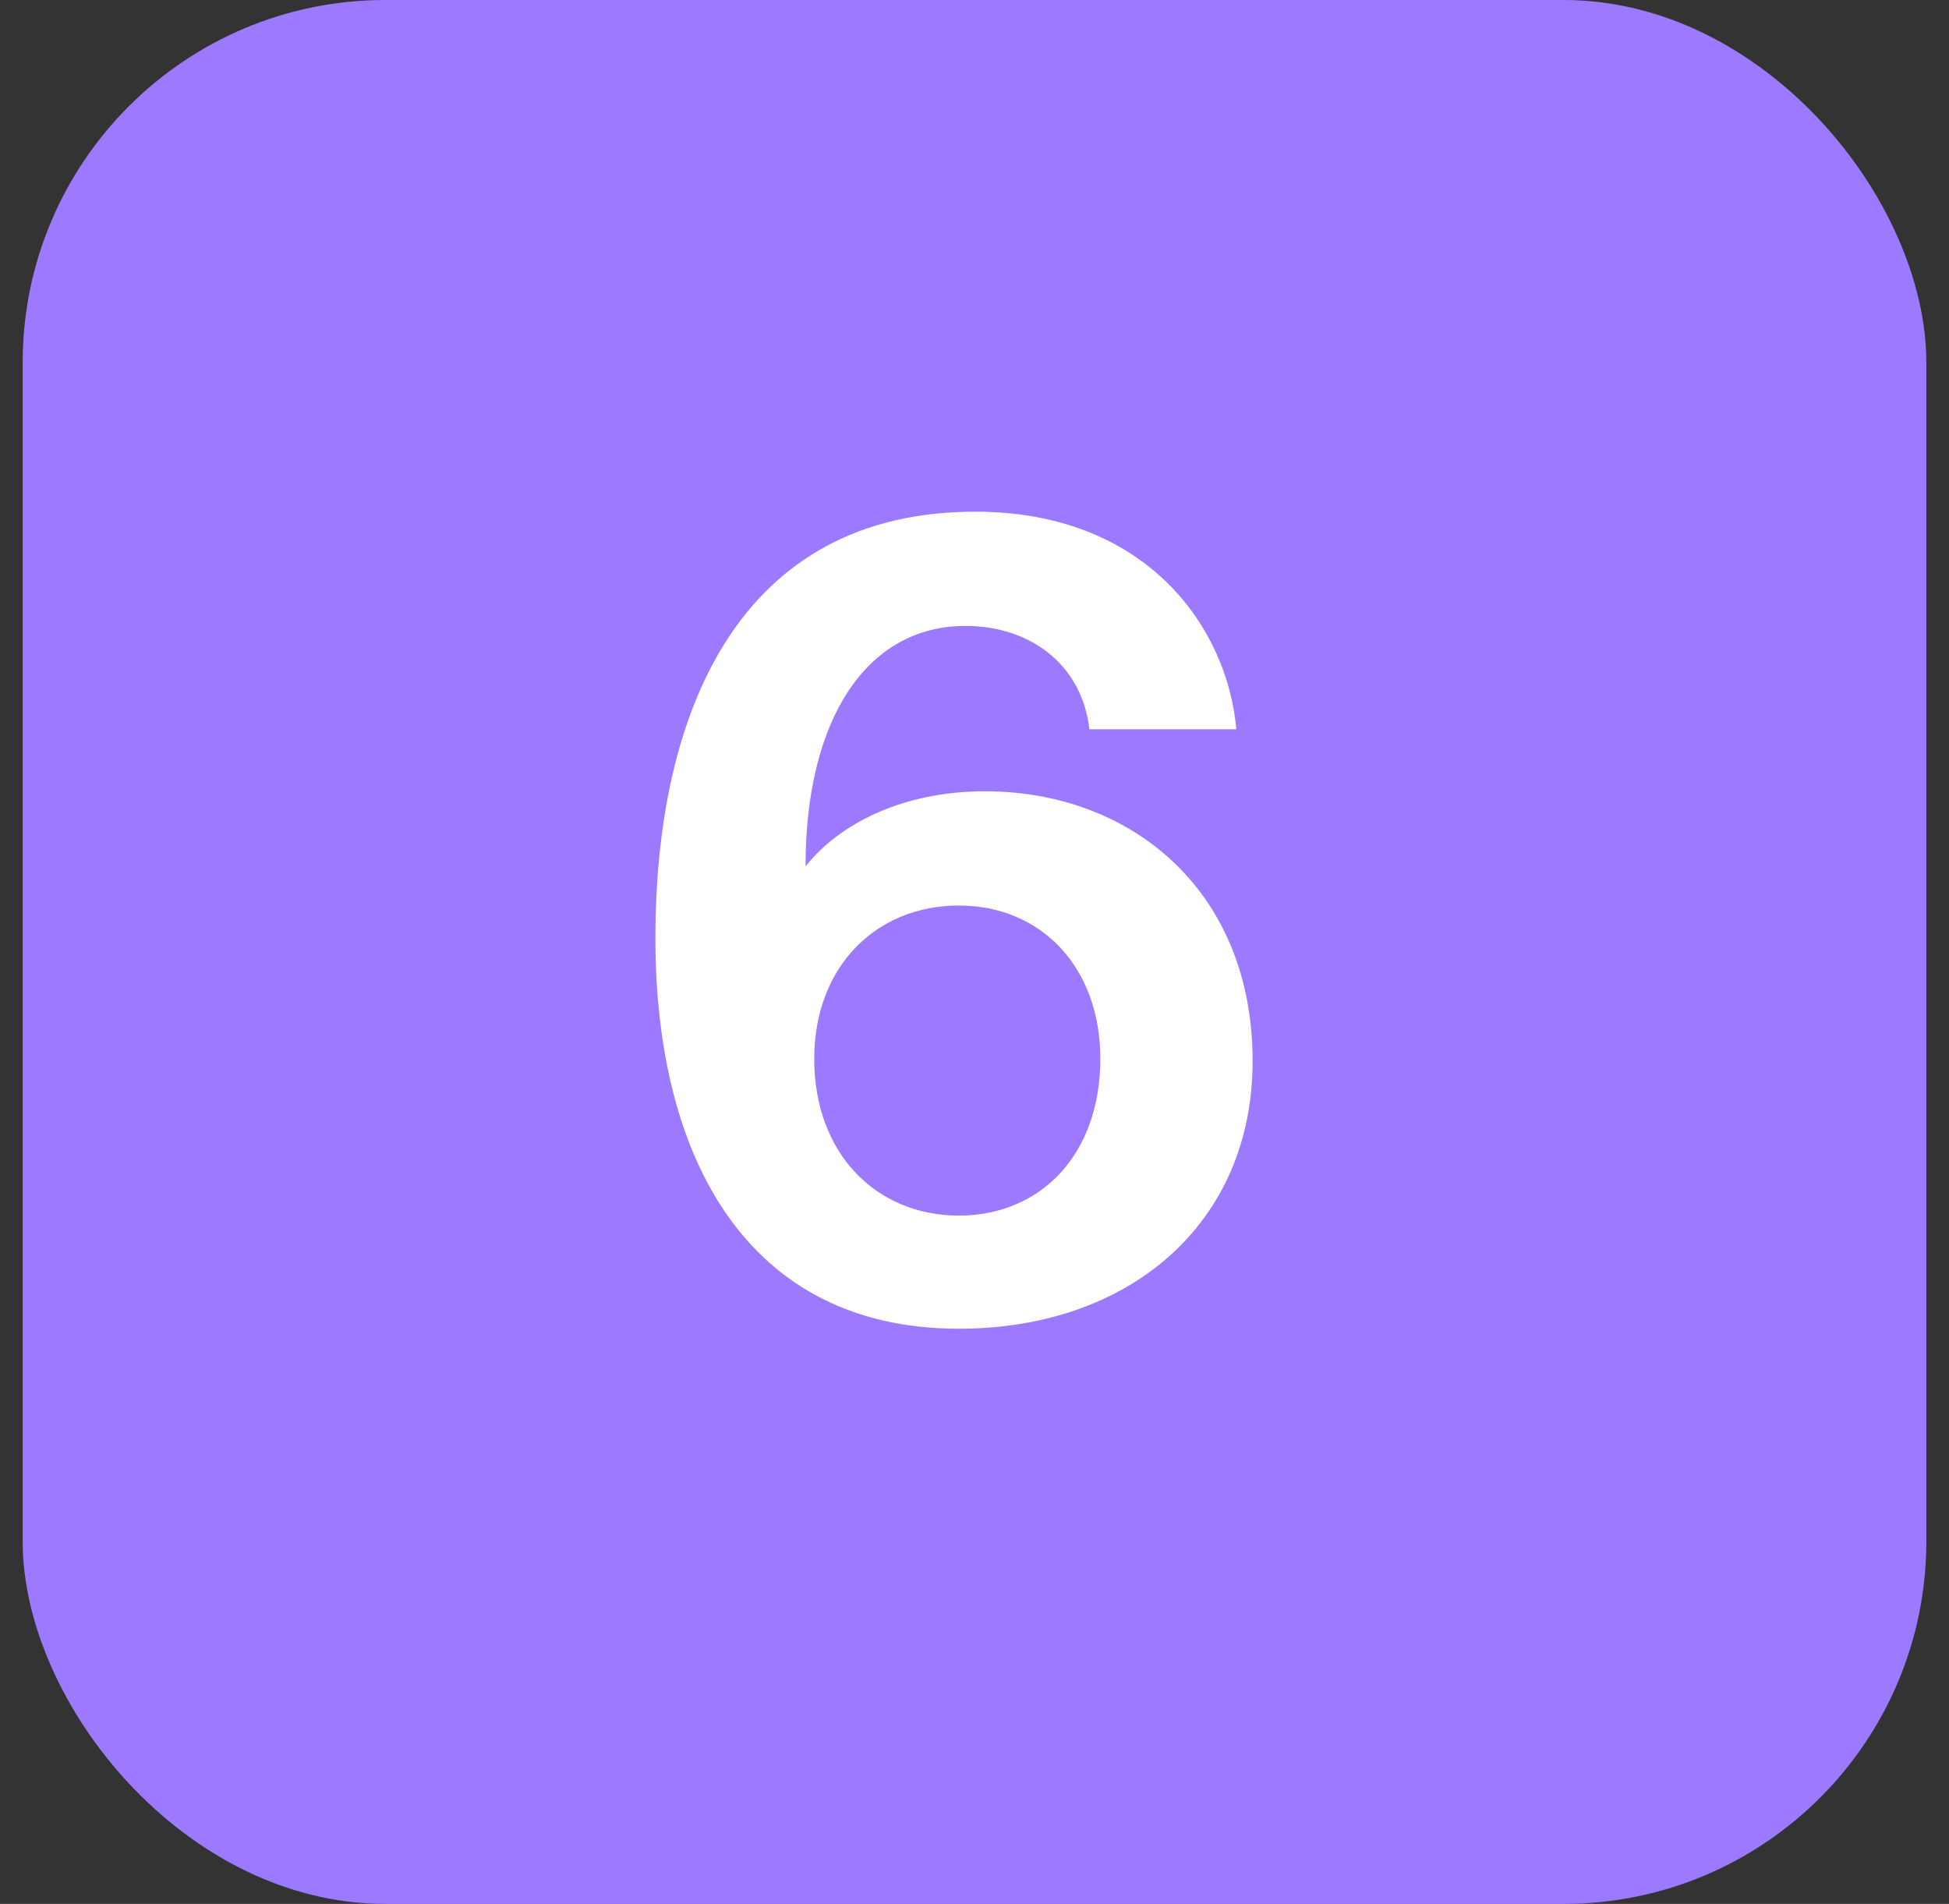
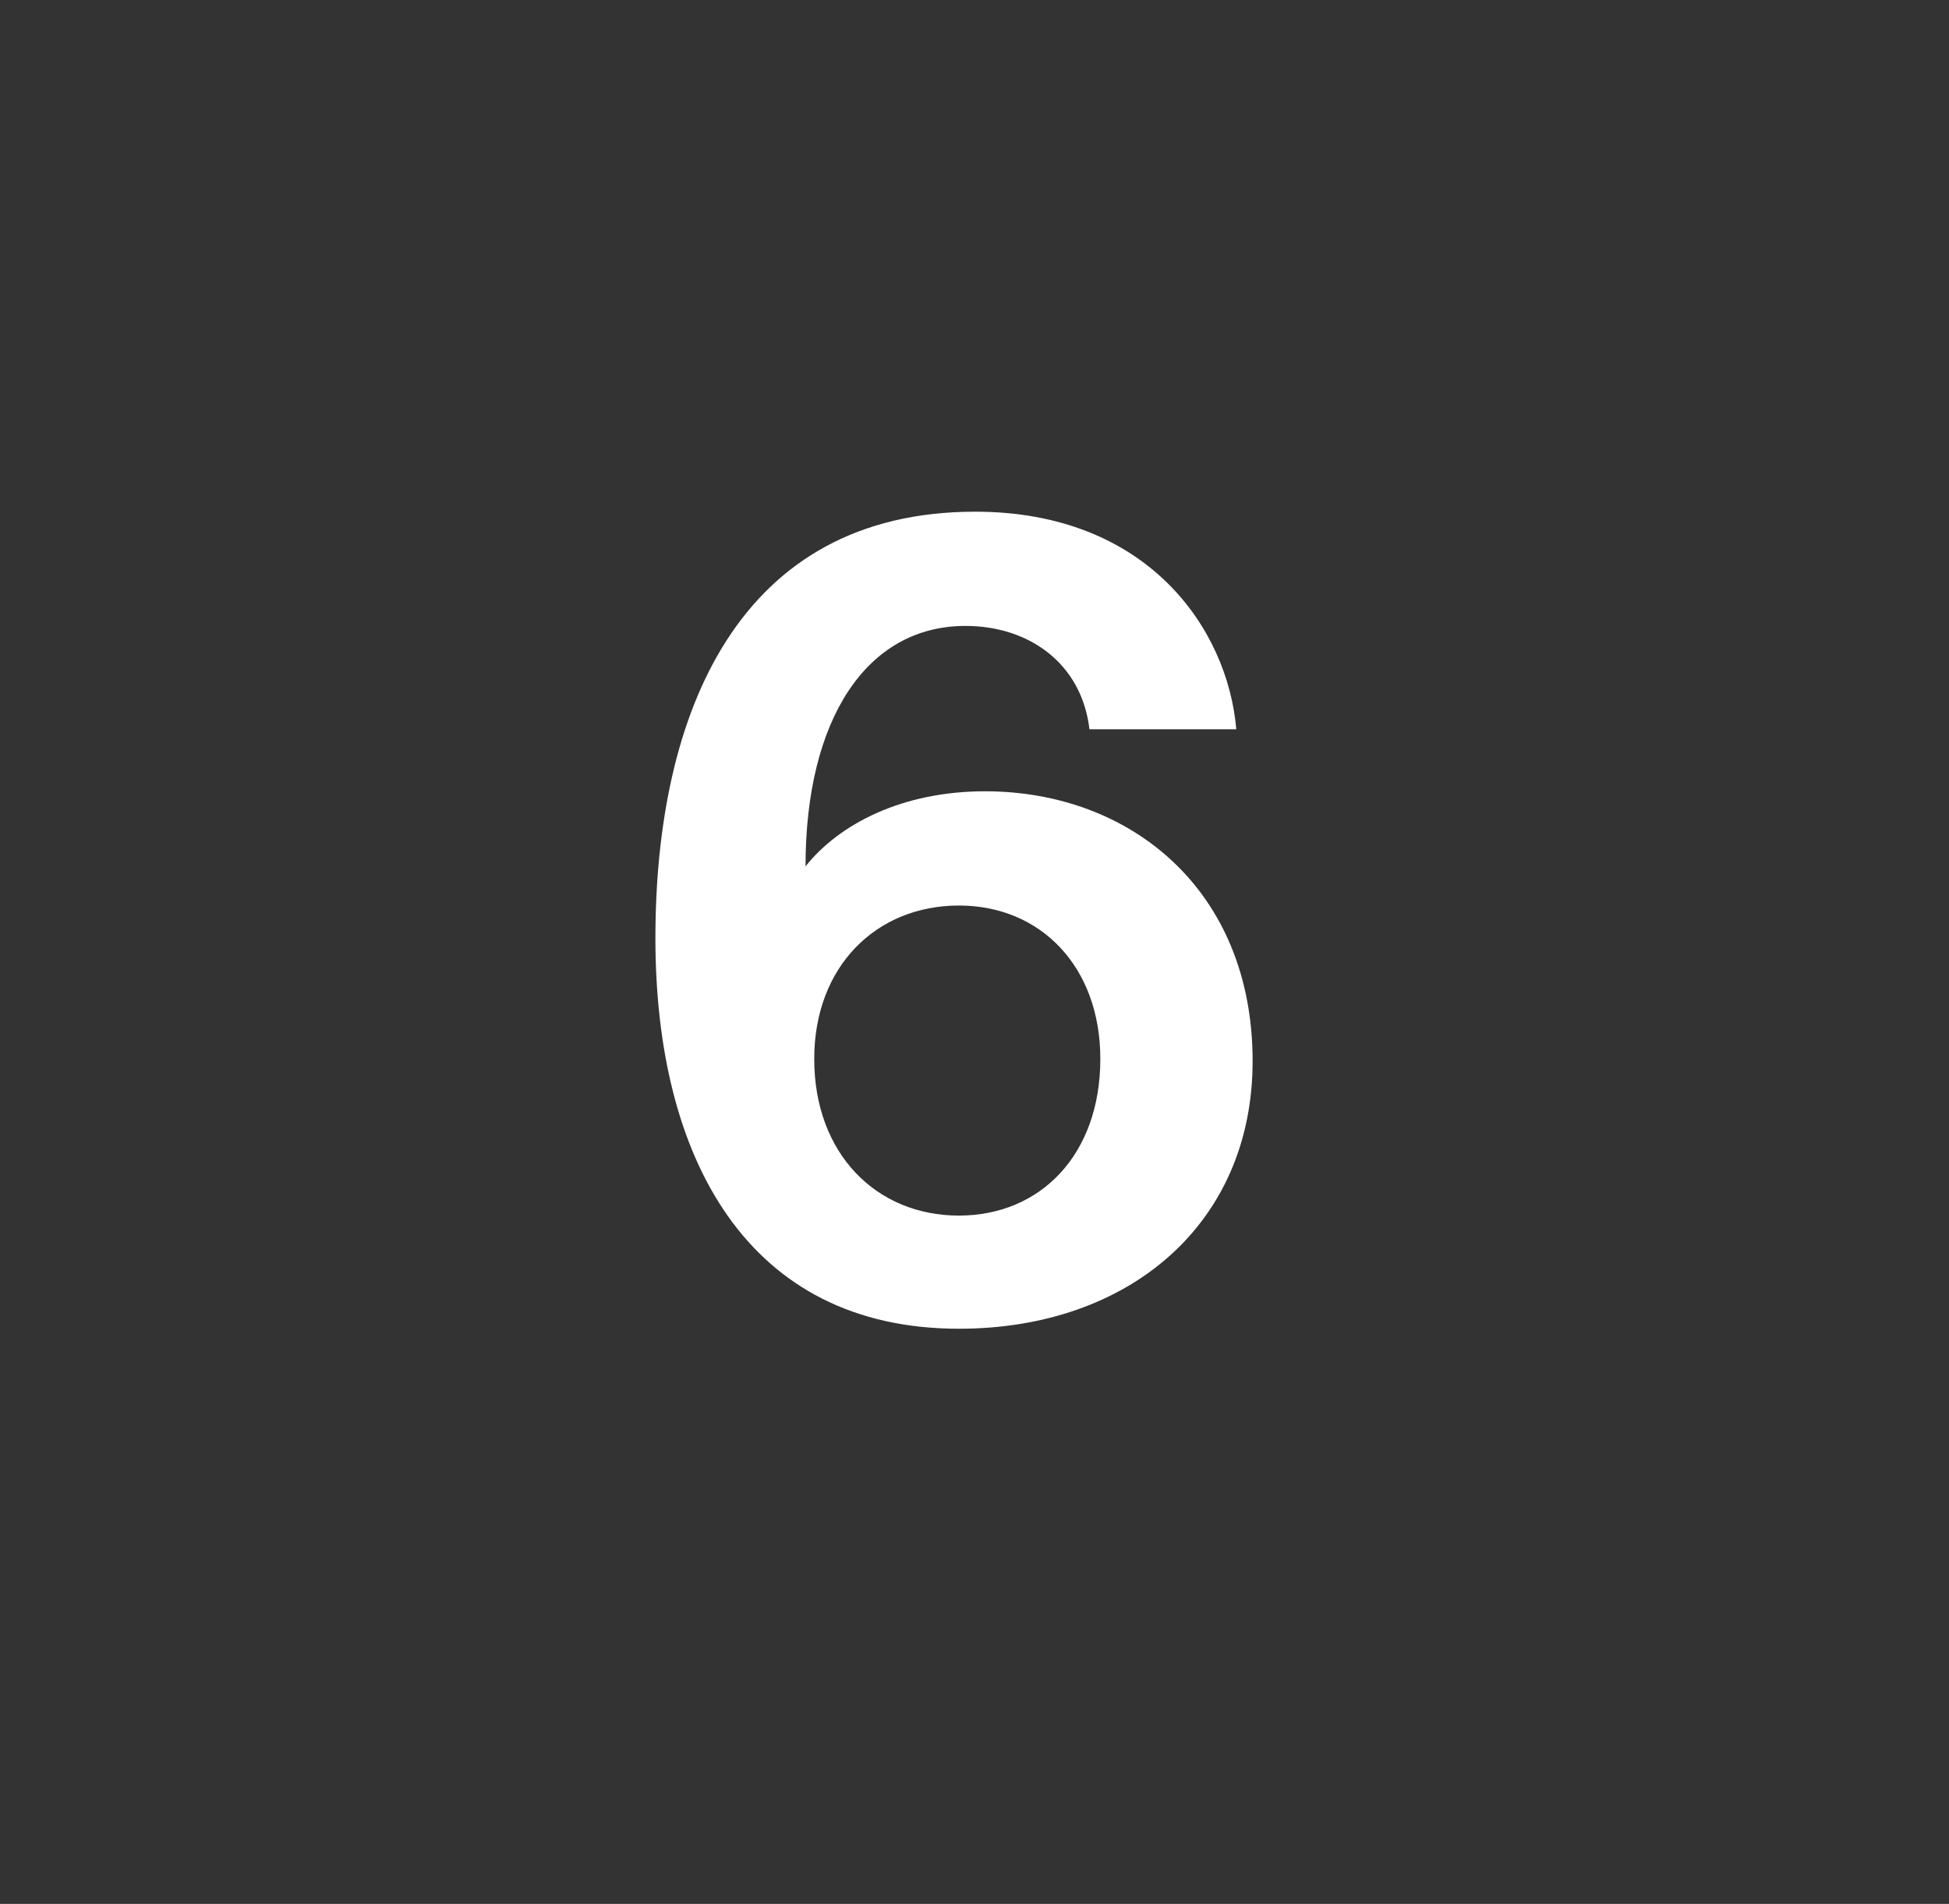
<svg xmlns="http://www.w3.org/2000/svg" width="43" height="42" viewBox="0 0 43 42" fill="none">
  <rect x="0" y="0" width="43" height="42" fill="#333333" stroke="none" />
-   <rect x="0.5" width="42" height="42" rx="8" fill="#9C79FF" />
  <path d="M17.772 19.112C18.516 18.176 19.908 17.456 21.732 17.456C24.948 17.456 27.636 19.64 27.636 23.408C27.636 26.984 24.924 29.312 21.156 29.312C16.5 29.312 14.46 25.568 14.46 20.696C14.46 15.704 16.308 11.288 21.516 11.288C25.308 11.288 27.084 13.856 27.276 16.088H24.036C23.868 14.648 22.716 13.808 21.3 13.808C19.116 13.808 17.772 15.872 17.772 19.112ZM21.156 26.816C22.956 26.816 24.276 25.472 24.276 23.36C24.276 21.32 22.956 19.976 21.156 19.976C19.332 19.976 17.964 21.32 17.964 23.36C17.964 25.448 19.332 26.816 21.156 26.816Z" fill="white" />
</svg>